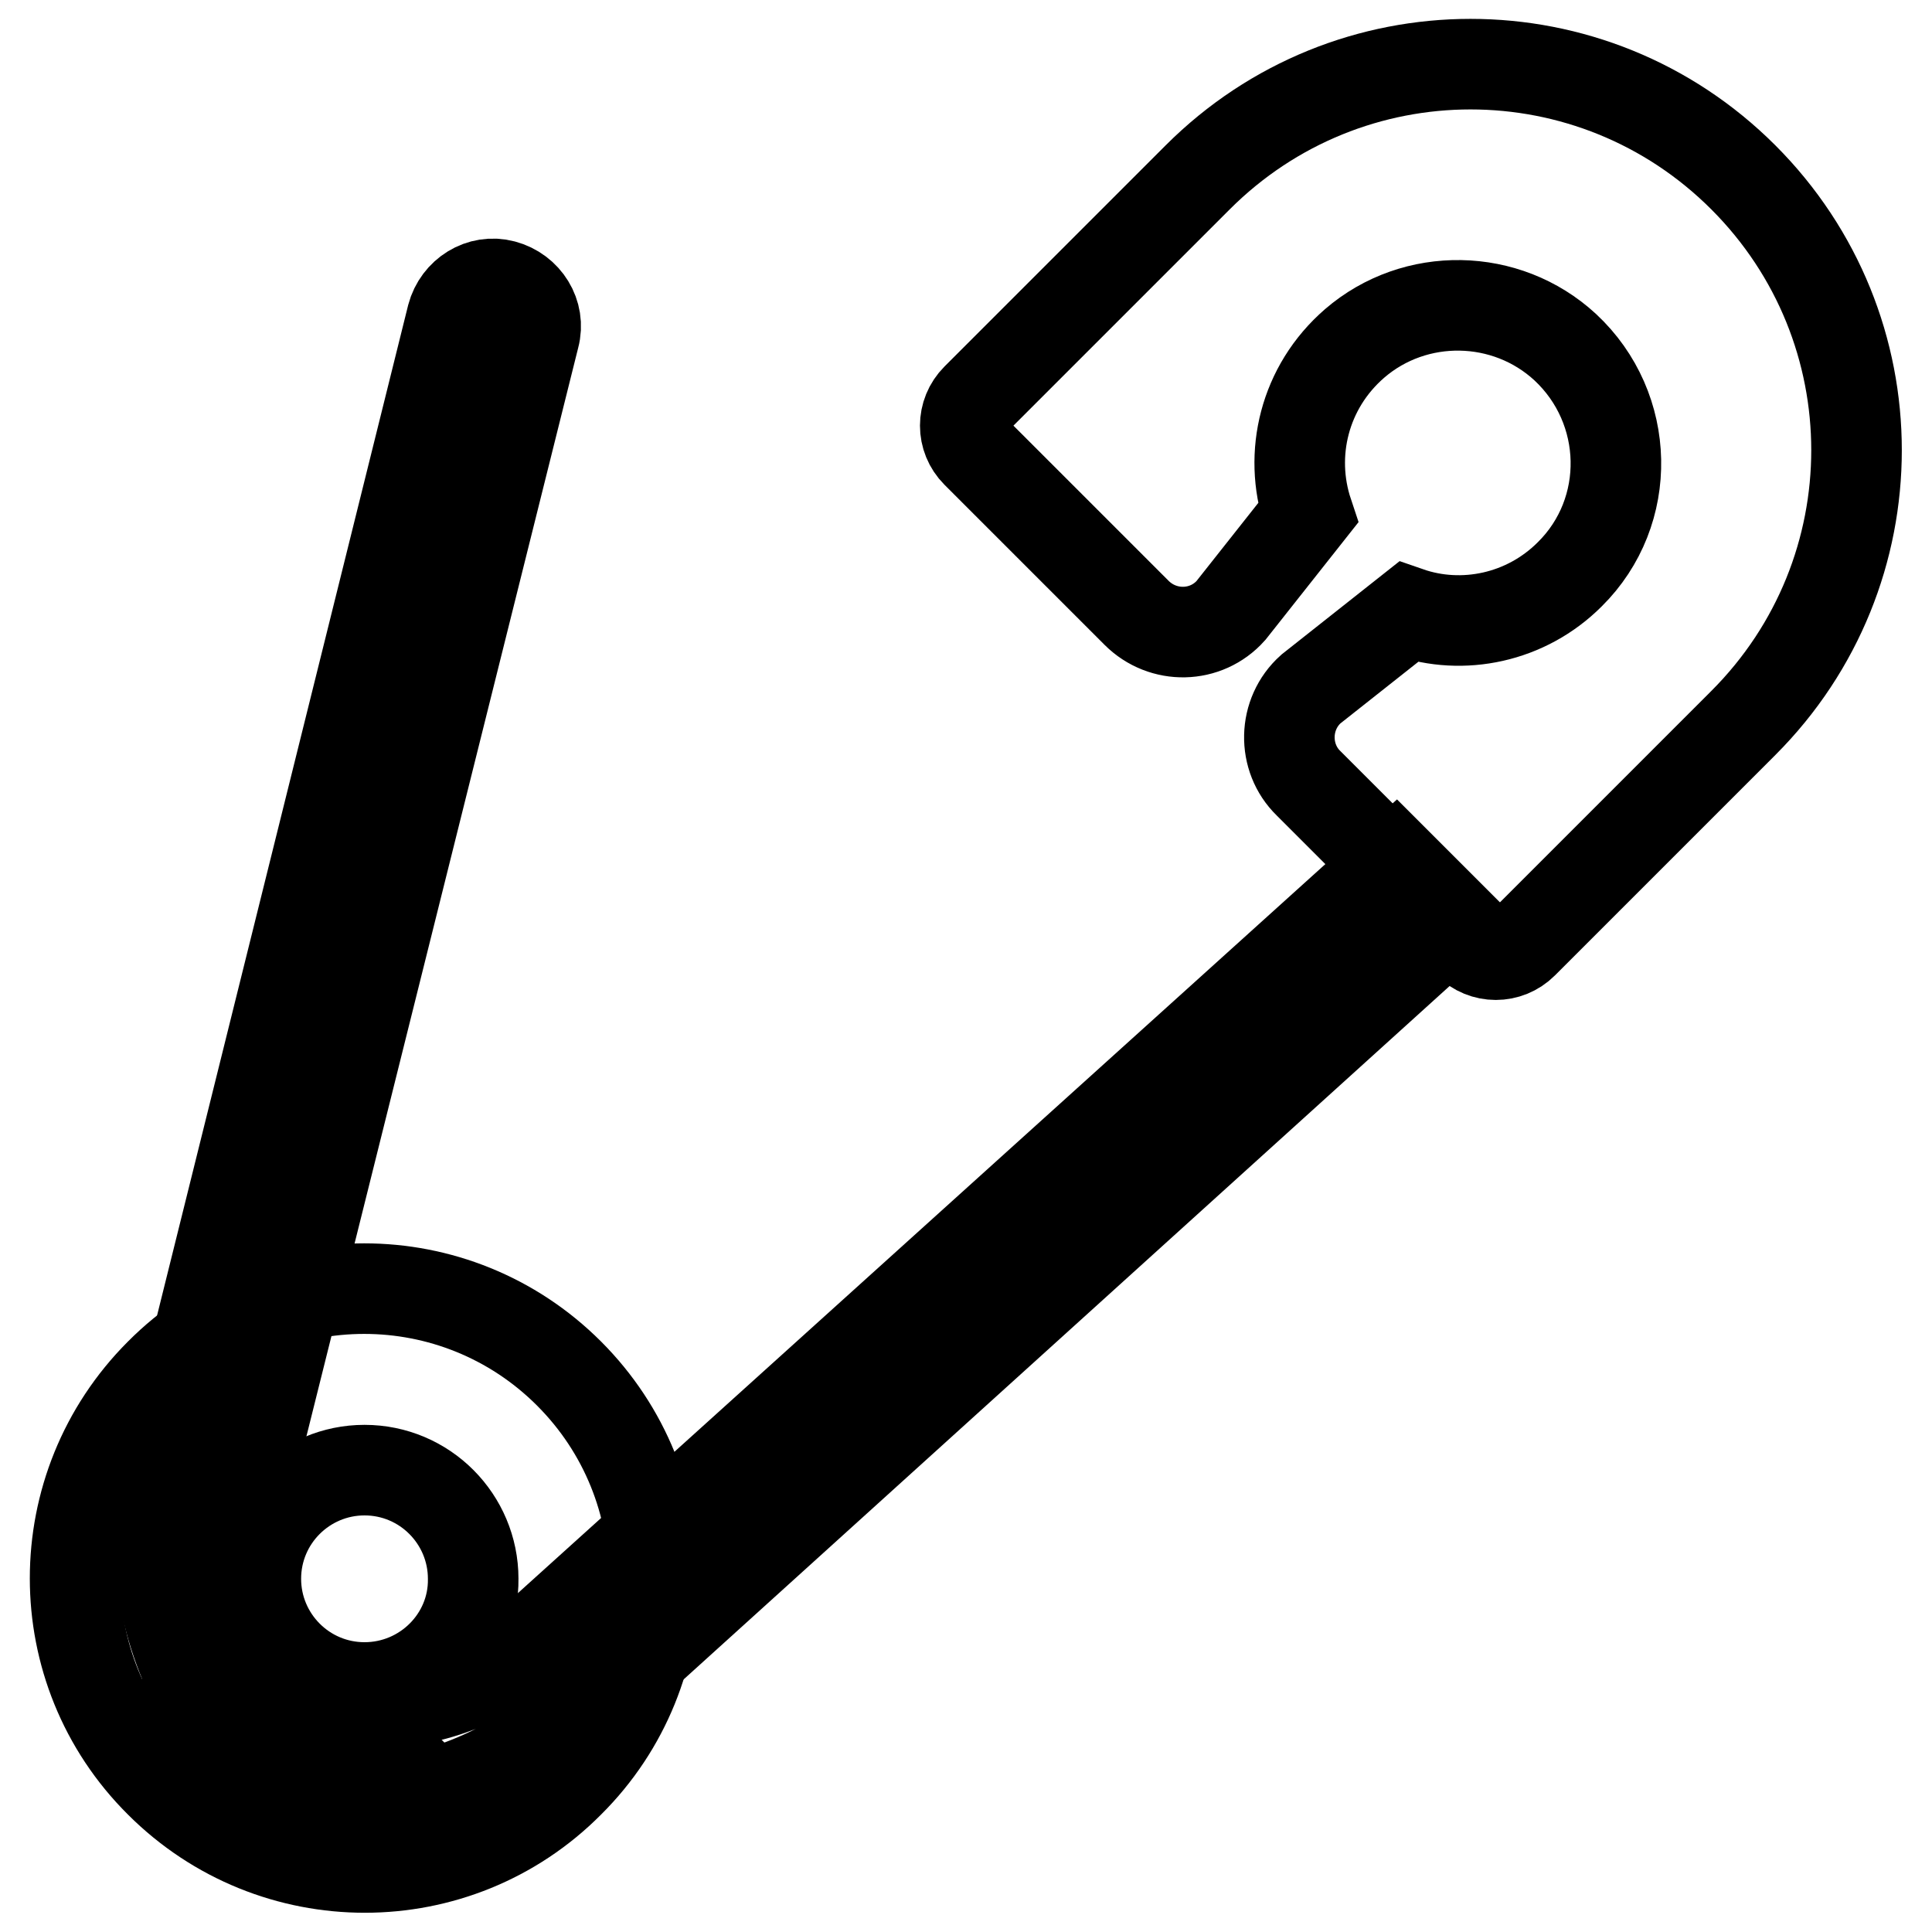
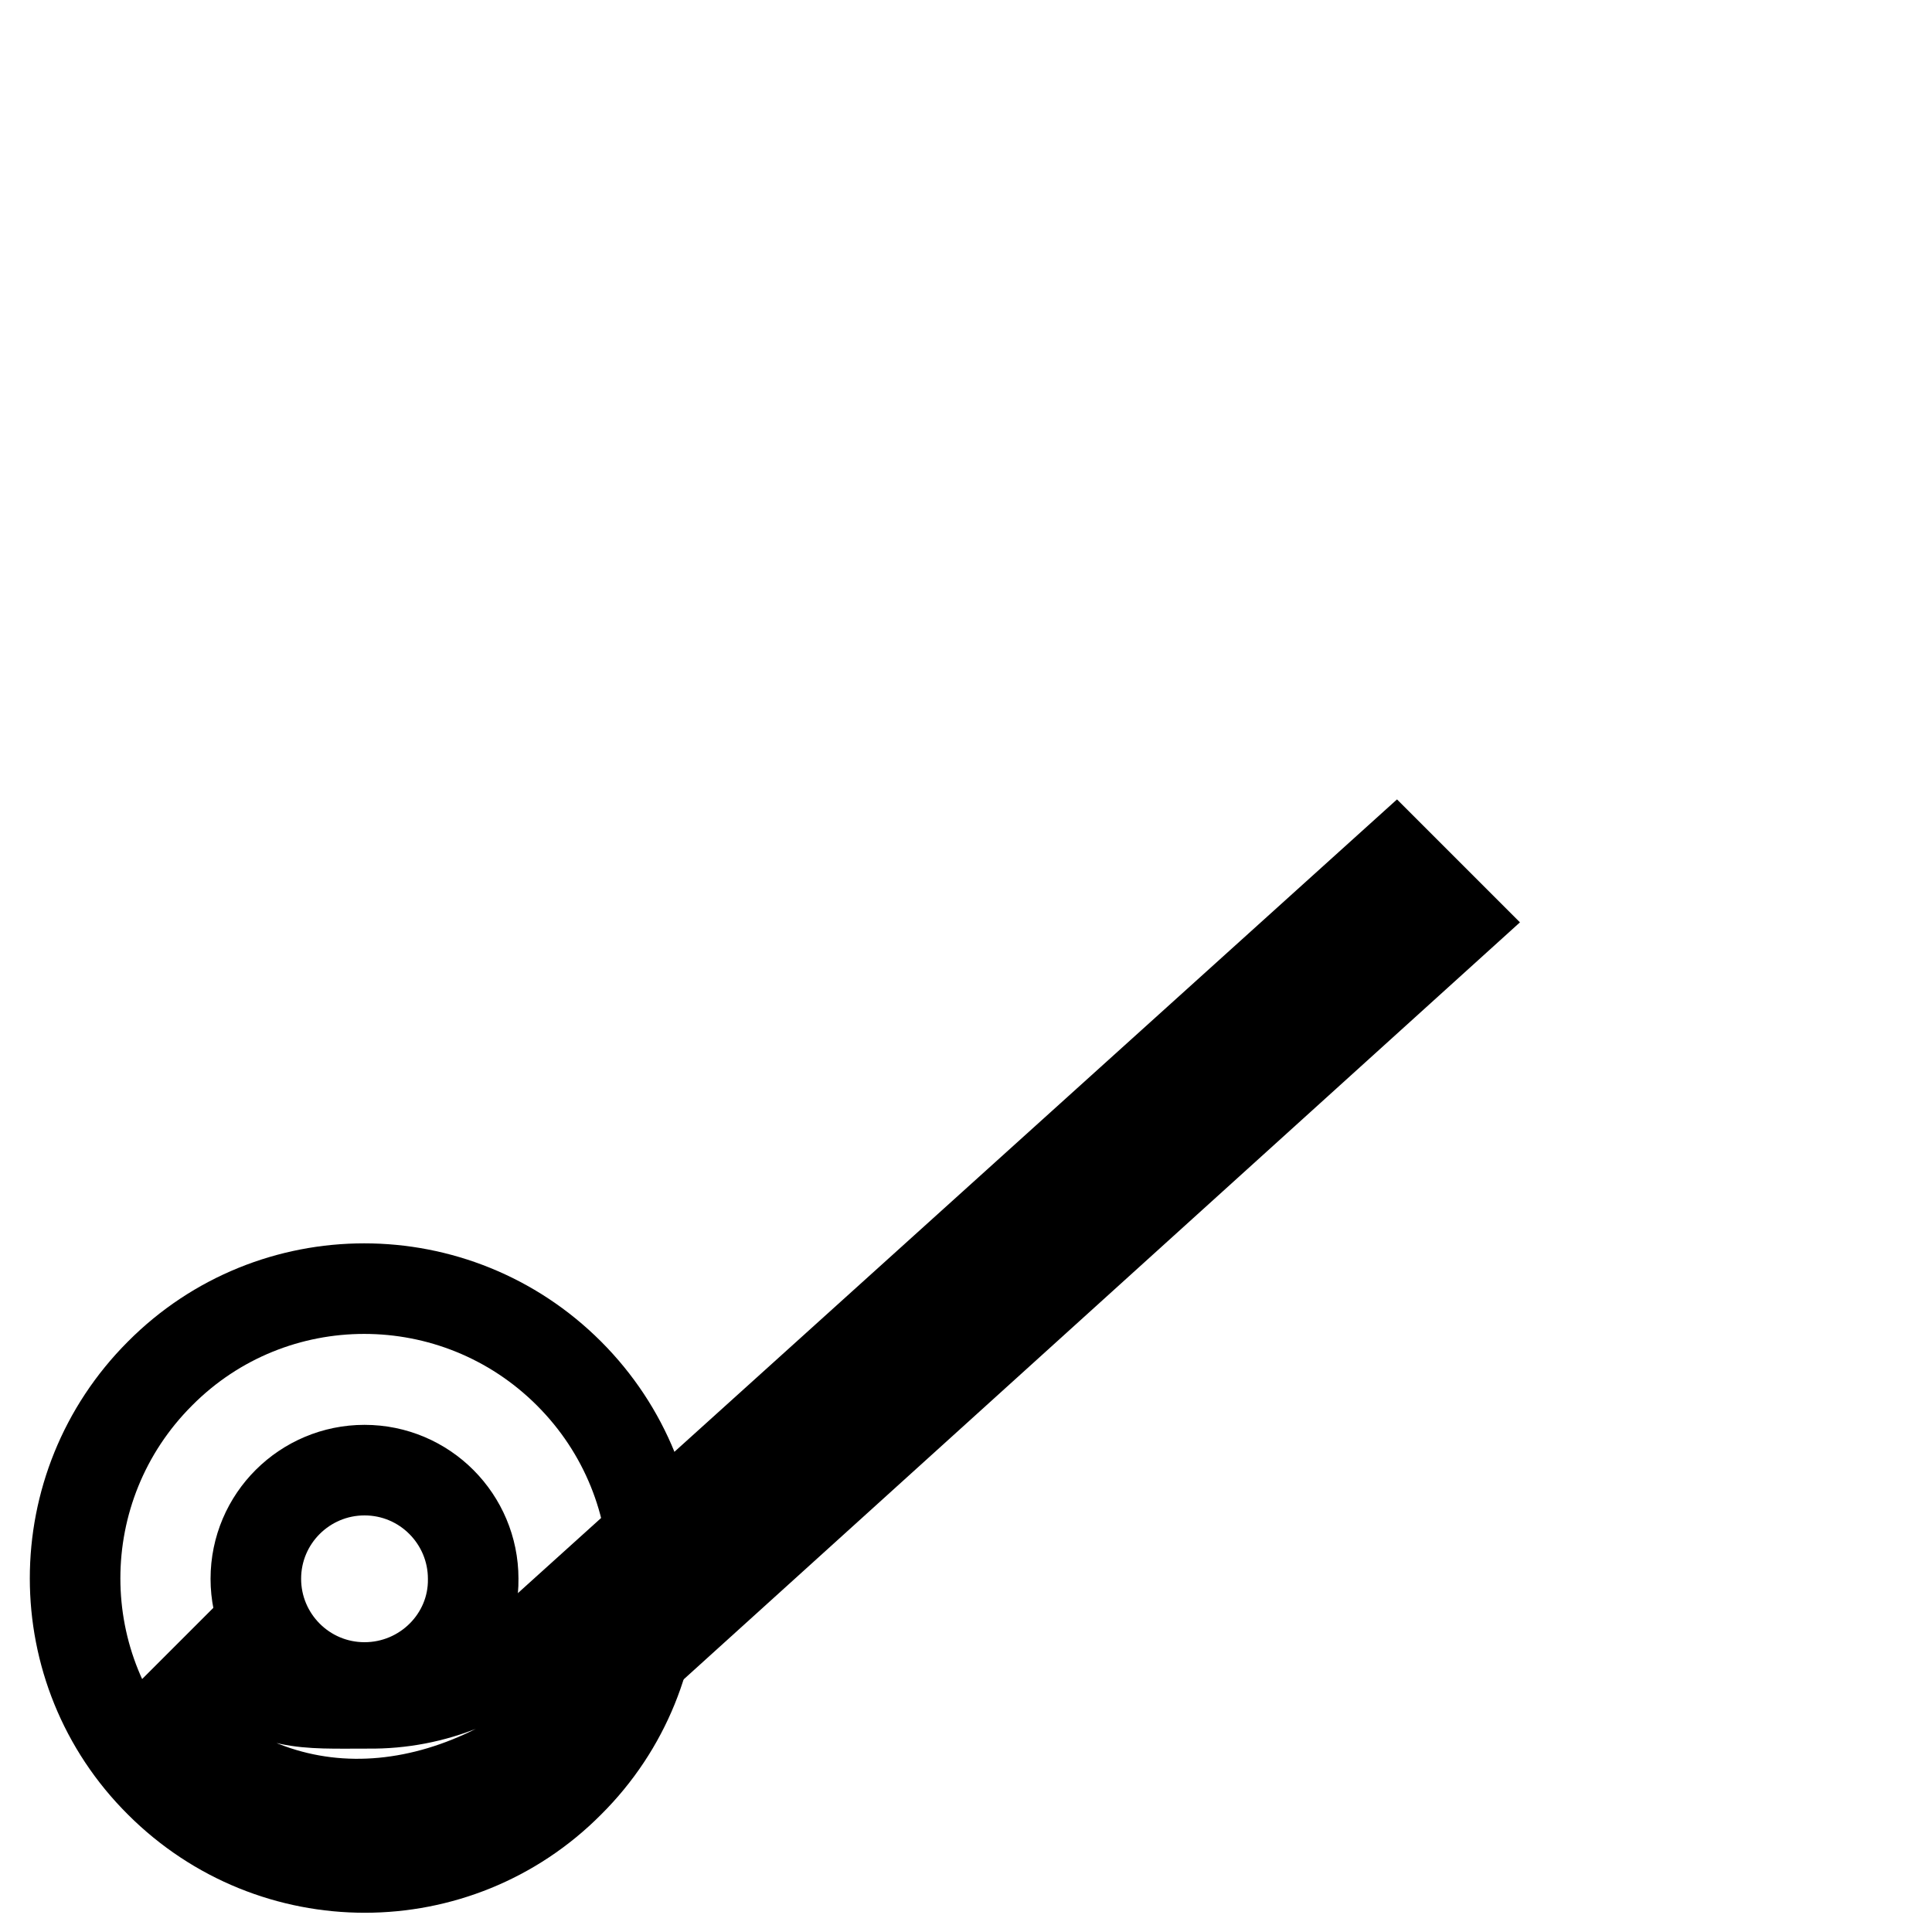
<svg xmlns="http://www.w3.org/2000/svg" version="1.1" x="0px" y="0px" viewBox="0 0 256 256" enable-background="new 0 0 256 256" xml:space="preserve">
  <g>
-     <path stroke-width="12" fill-opacity="0" stroke="#000000" d="M158.7,23.5l-29.3,29.3c-2,2-2,5.2,0,7.2l21.2,21.2c3.5,3.5,9.2,3.4,12.5-0.3L173.3,68 c-2.6-7.8-0.5-16.7,6.2-22.5c8-6.9,20.1-6.7,27.9,0.5c8.7,8.1,9,21.8,0.6,30.1c-5.8,5.8-14.2,7.5-21.4,5l-12.9,10.2 c-3.7,3.3-3.8,9.1-0.3,12.5l21.2,21.2c2,2,5.2,2,7.2,0L231,95.8c20-20,20-52.3,0-72.3C211,3.5,178.7,3.5,158.7,23.5L158.7,23.5z" />
    <path stroke-width="12" fill-opacity="0" stroke="#000000" d="M184.9,114.2L72.7,215.5l-0.8,0.8c-6.2,6.1-14.4,9.5-23.1,9.4c-8.7,0-12.9,0.5-19.1-5.6l-7.9,7.9 c17.1,17.1,40.8,13.2,58-3.8l112.9-102.2L184.9,114.2L184.9,114.2z" />
-     <path stroke-width="12" fill-opacity="0" stroke="#000000" d="M37,220.5c-4.5-7.4-5.9-16.2-3.9-24.7l0.2-1L70.8,44.6c0.8-3-1.1-6-4.1-6.8c-3-0.8-6,1.1-6.8,4.1 L22.3,193.2c-5.2,21.4,6.4,43,26.2,51c3.1,1.3,6.7-0.6,7.5-3.9c0.7-2.7-0.8-5.5-3.3-6.5C46.2,231.2,40.7,226.6,37,220.5z" />
    <path stroke-width="12" fill-opacity="0" stroke="#000000" d="M75.4,182c-15-15-39.3-15-54.2,0c-15,15-15,39.3,0,54.2c15,15,39.3,15,54.2,0C90.4,221.3,90.4,197,75.4,182 z M48.3,223.6c-8,0-14.4-6.5-14.4-14.4c0-8,6.5-14.4,14.4-14.4c8,0,14.4,6.5,14.4,14.4C62.8,217.1,56.3,223.6,48.3,223.6z" />
  </g>
</svg>